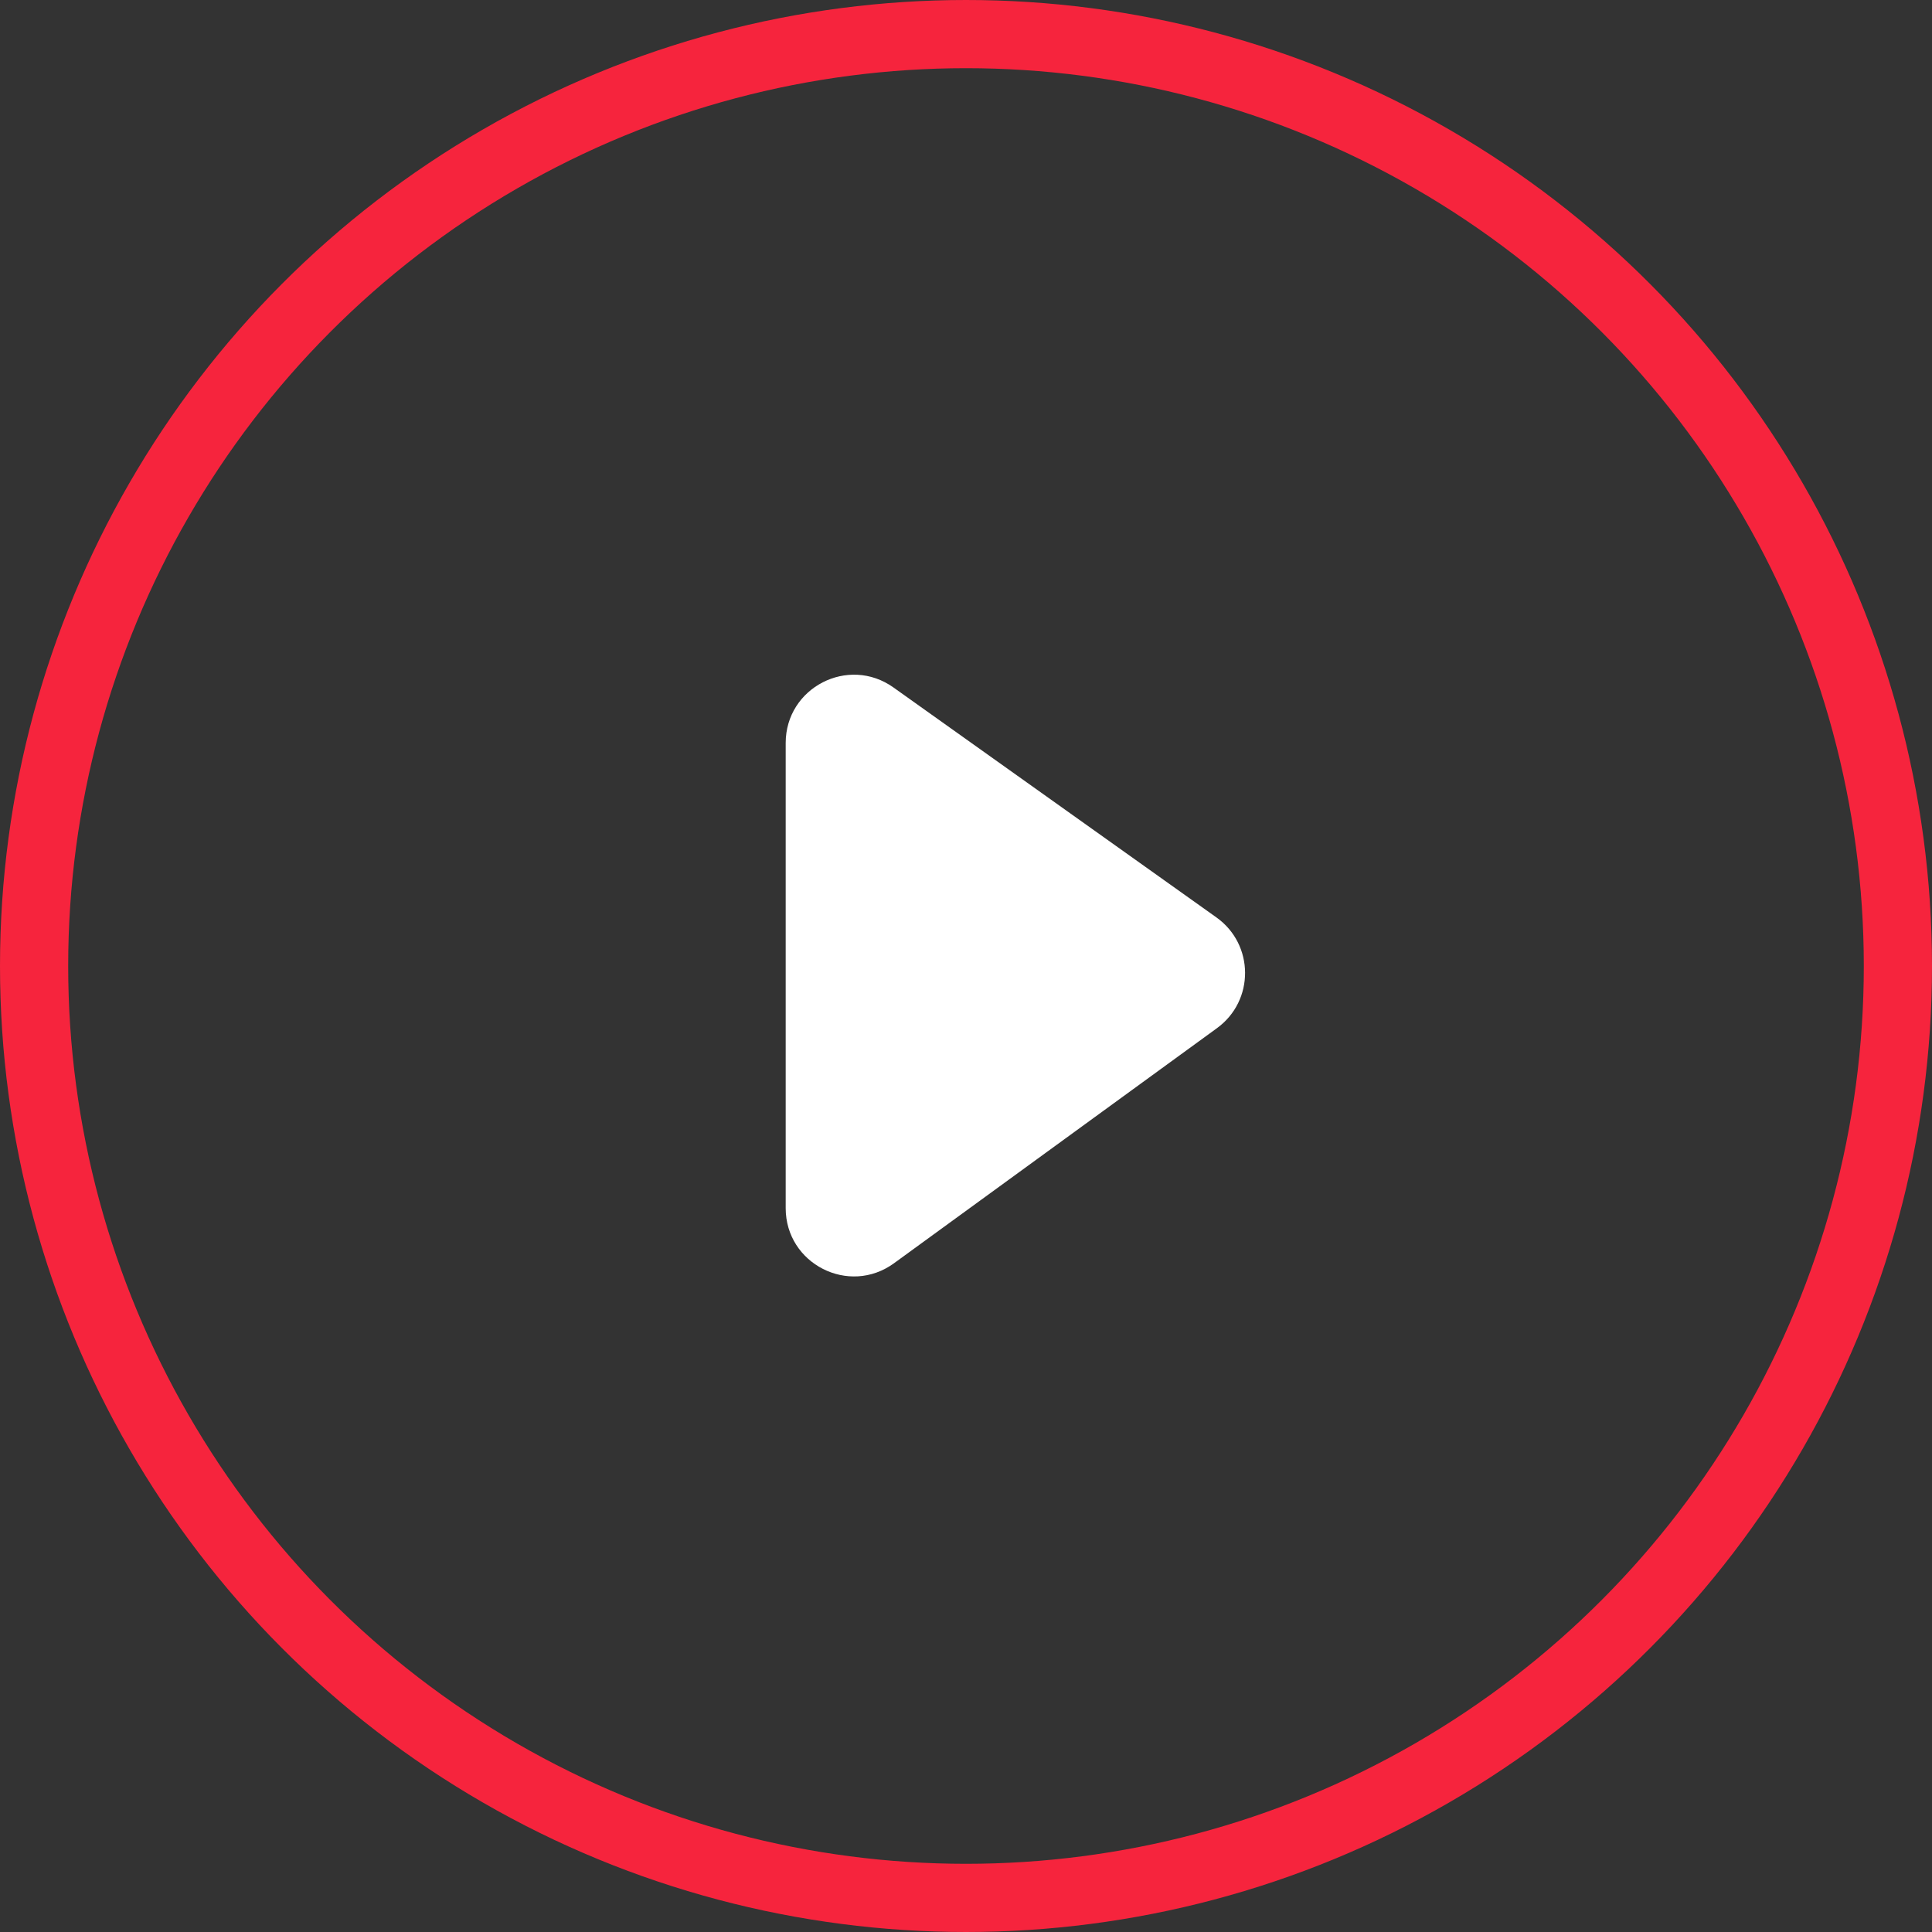
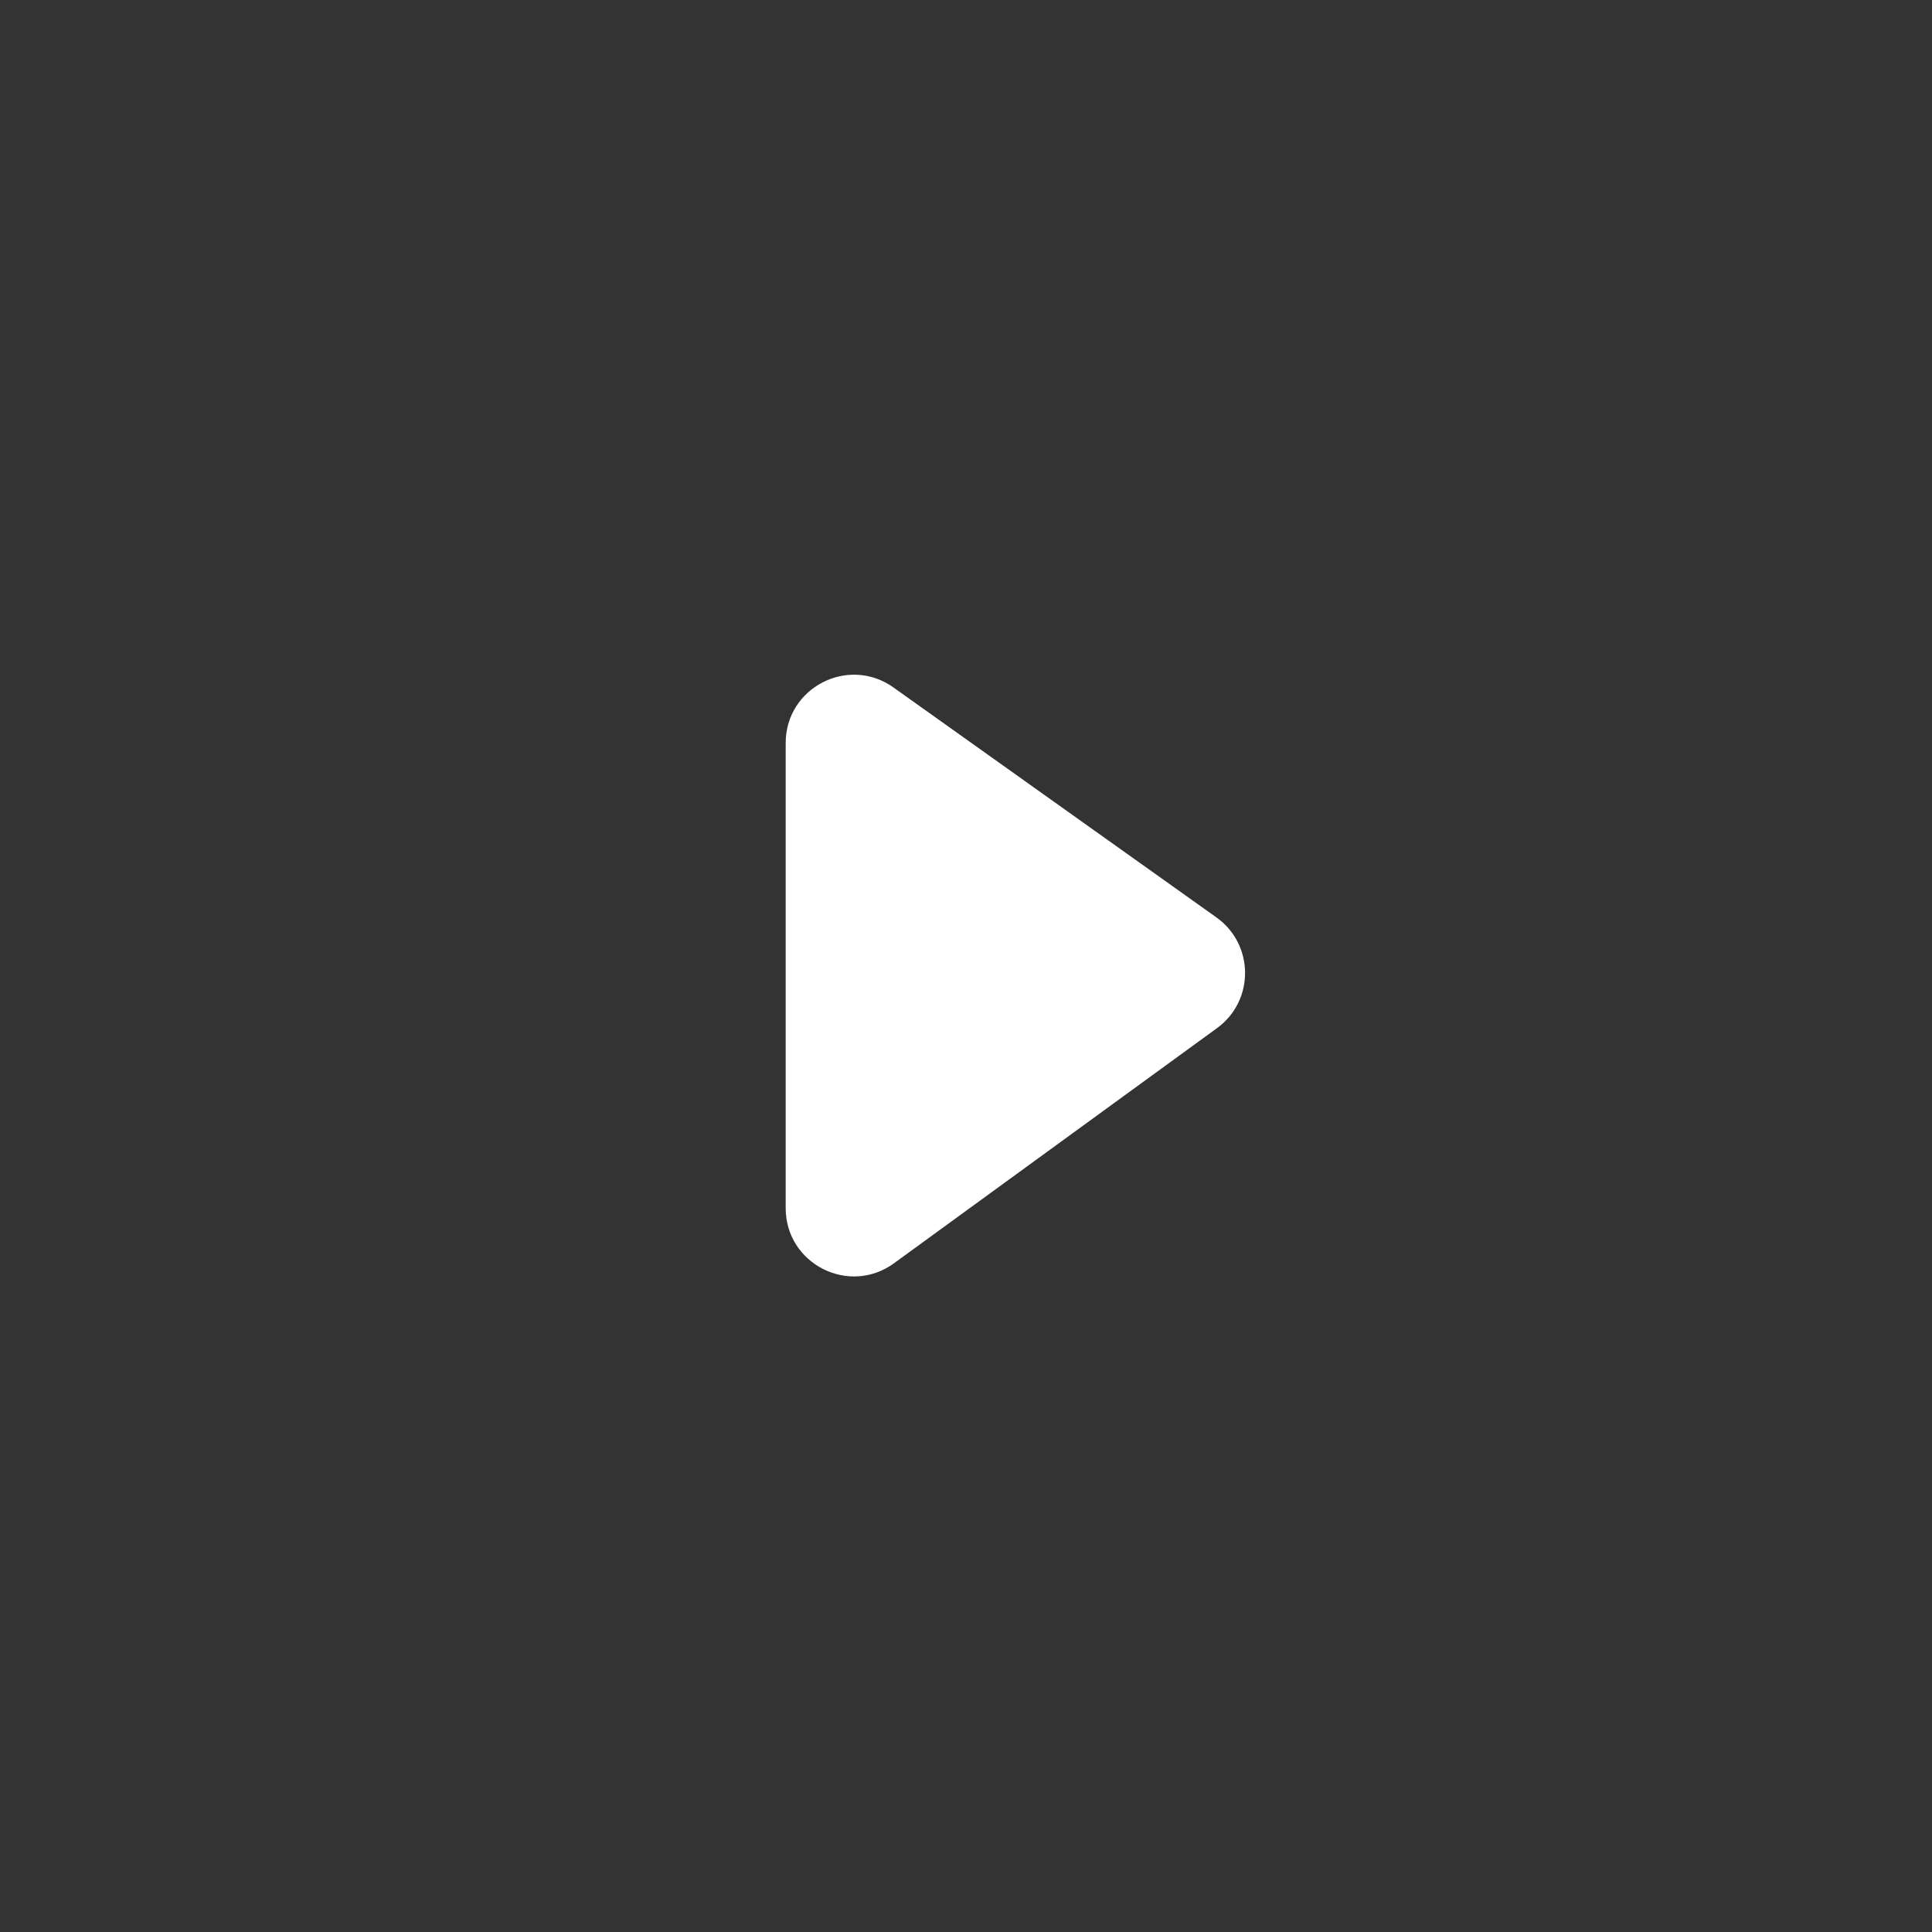
<svg xmlns="http://www.w3.org/2000/svg" width="85" height="85" viewBox="0 0 85 85" fill="none">
  <rect x="0" y="0" width="85" height="85" fill="#333333" stroke="none" />
-   <circle cx="42.5" cy="42.5" r="41" stroke="#F6243D" stroke-width="3" />
  <path d="M53.518 40.363C55.187 41.552 55.2 44.026 53.544 45.233L39.332 55.578C37.349 57.022 34.567 55.606 34.567 53.153L34.567 32.689C34.567 30.251 37.321 28.831 39.307 30.245L53.518 40.363Z" fill="white" />
</svg>